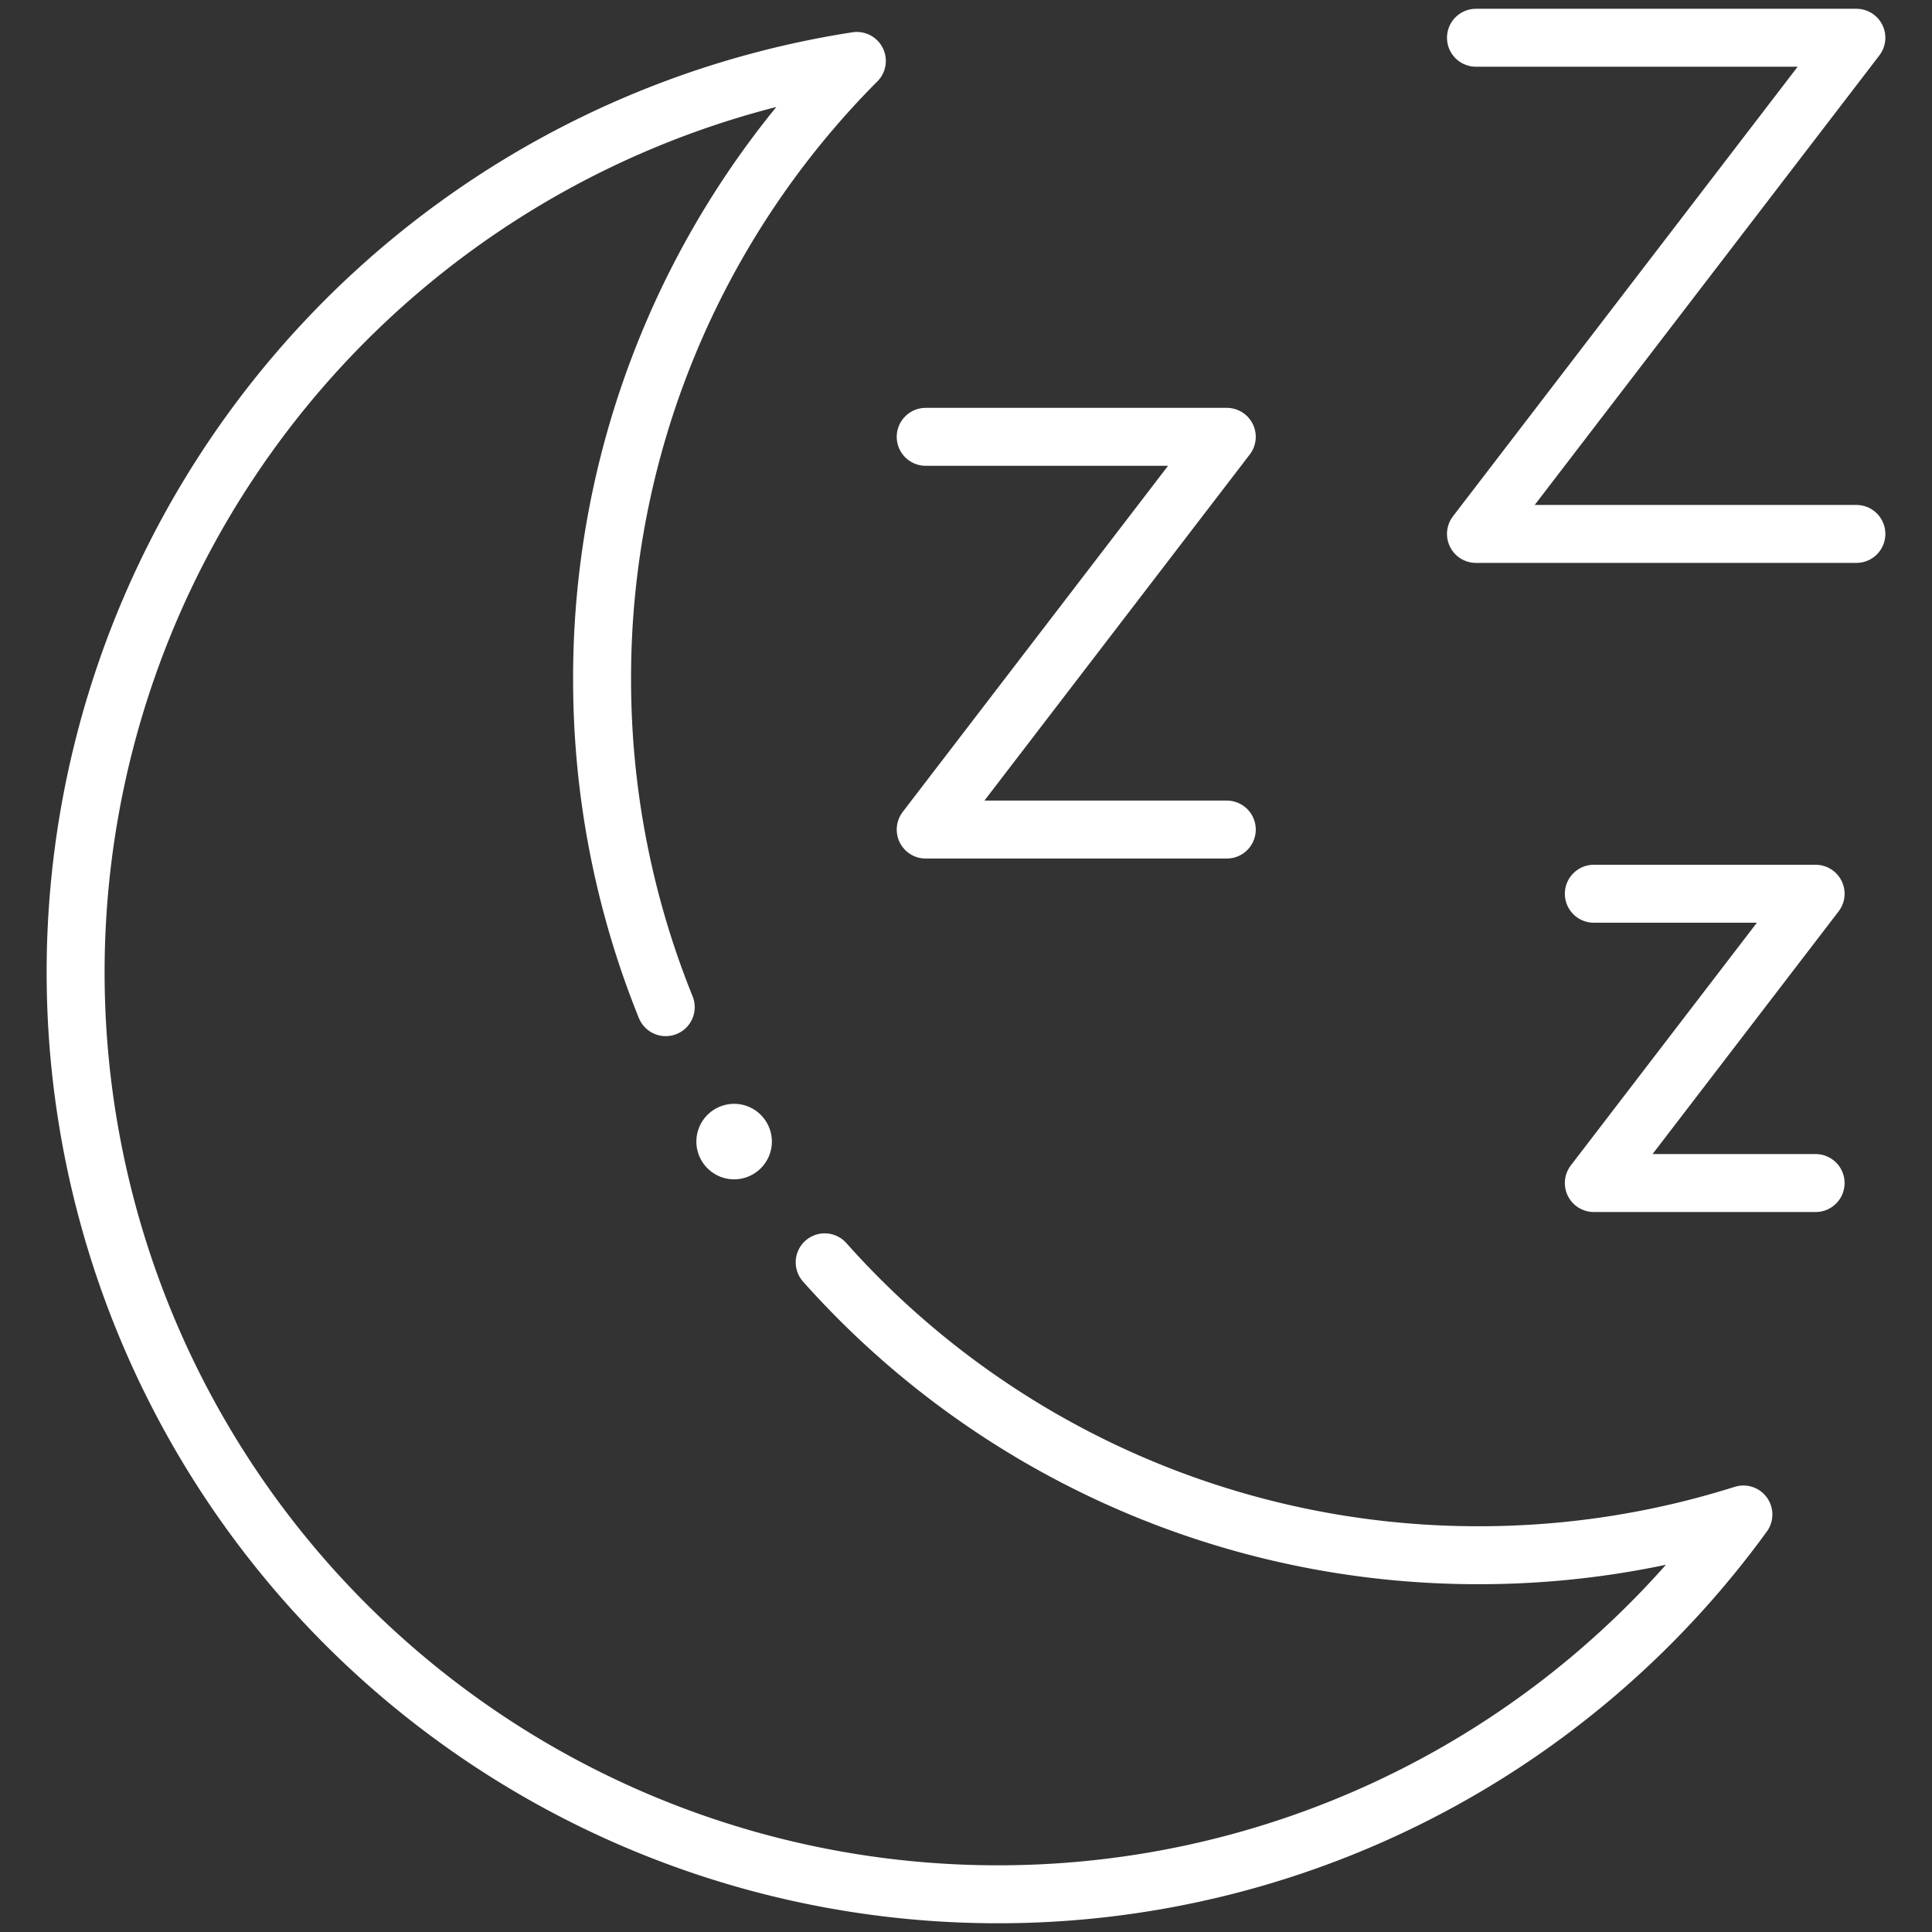
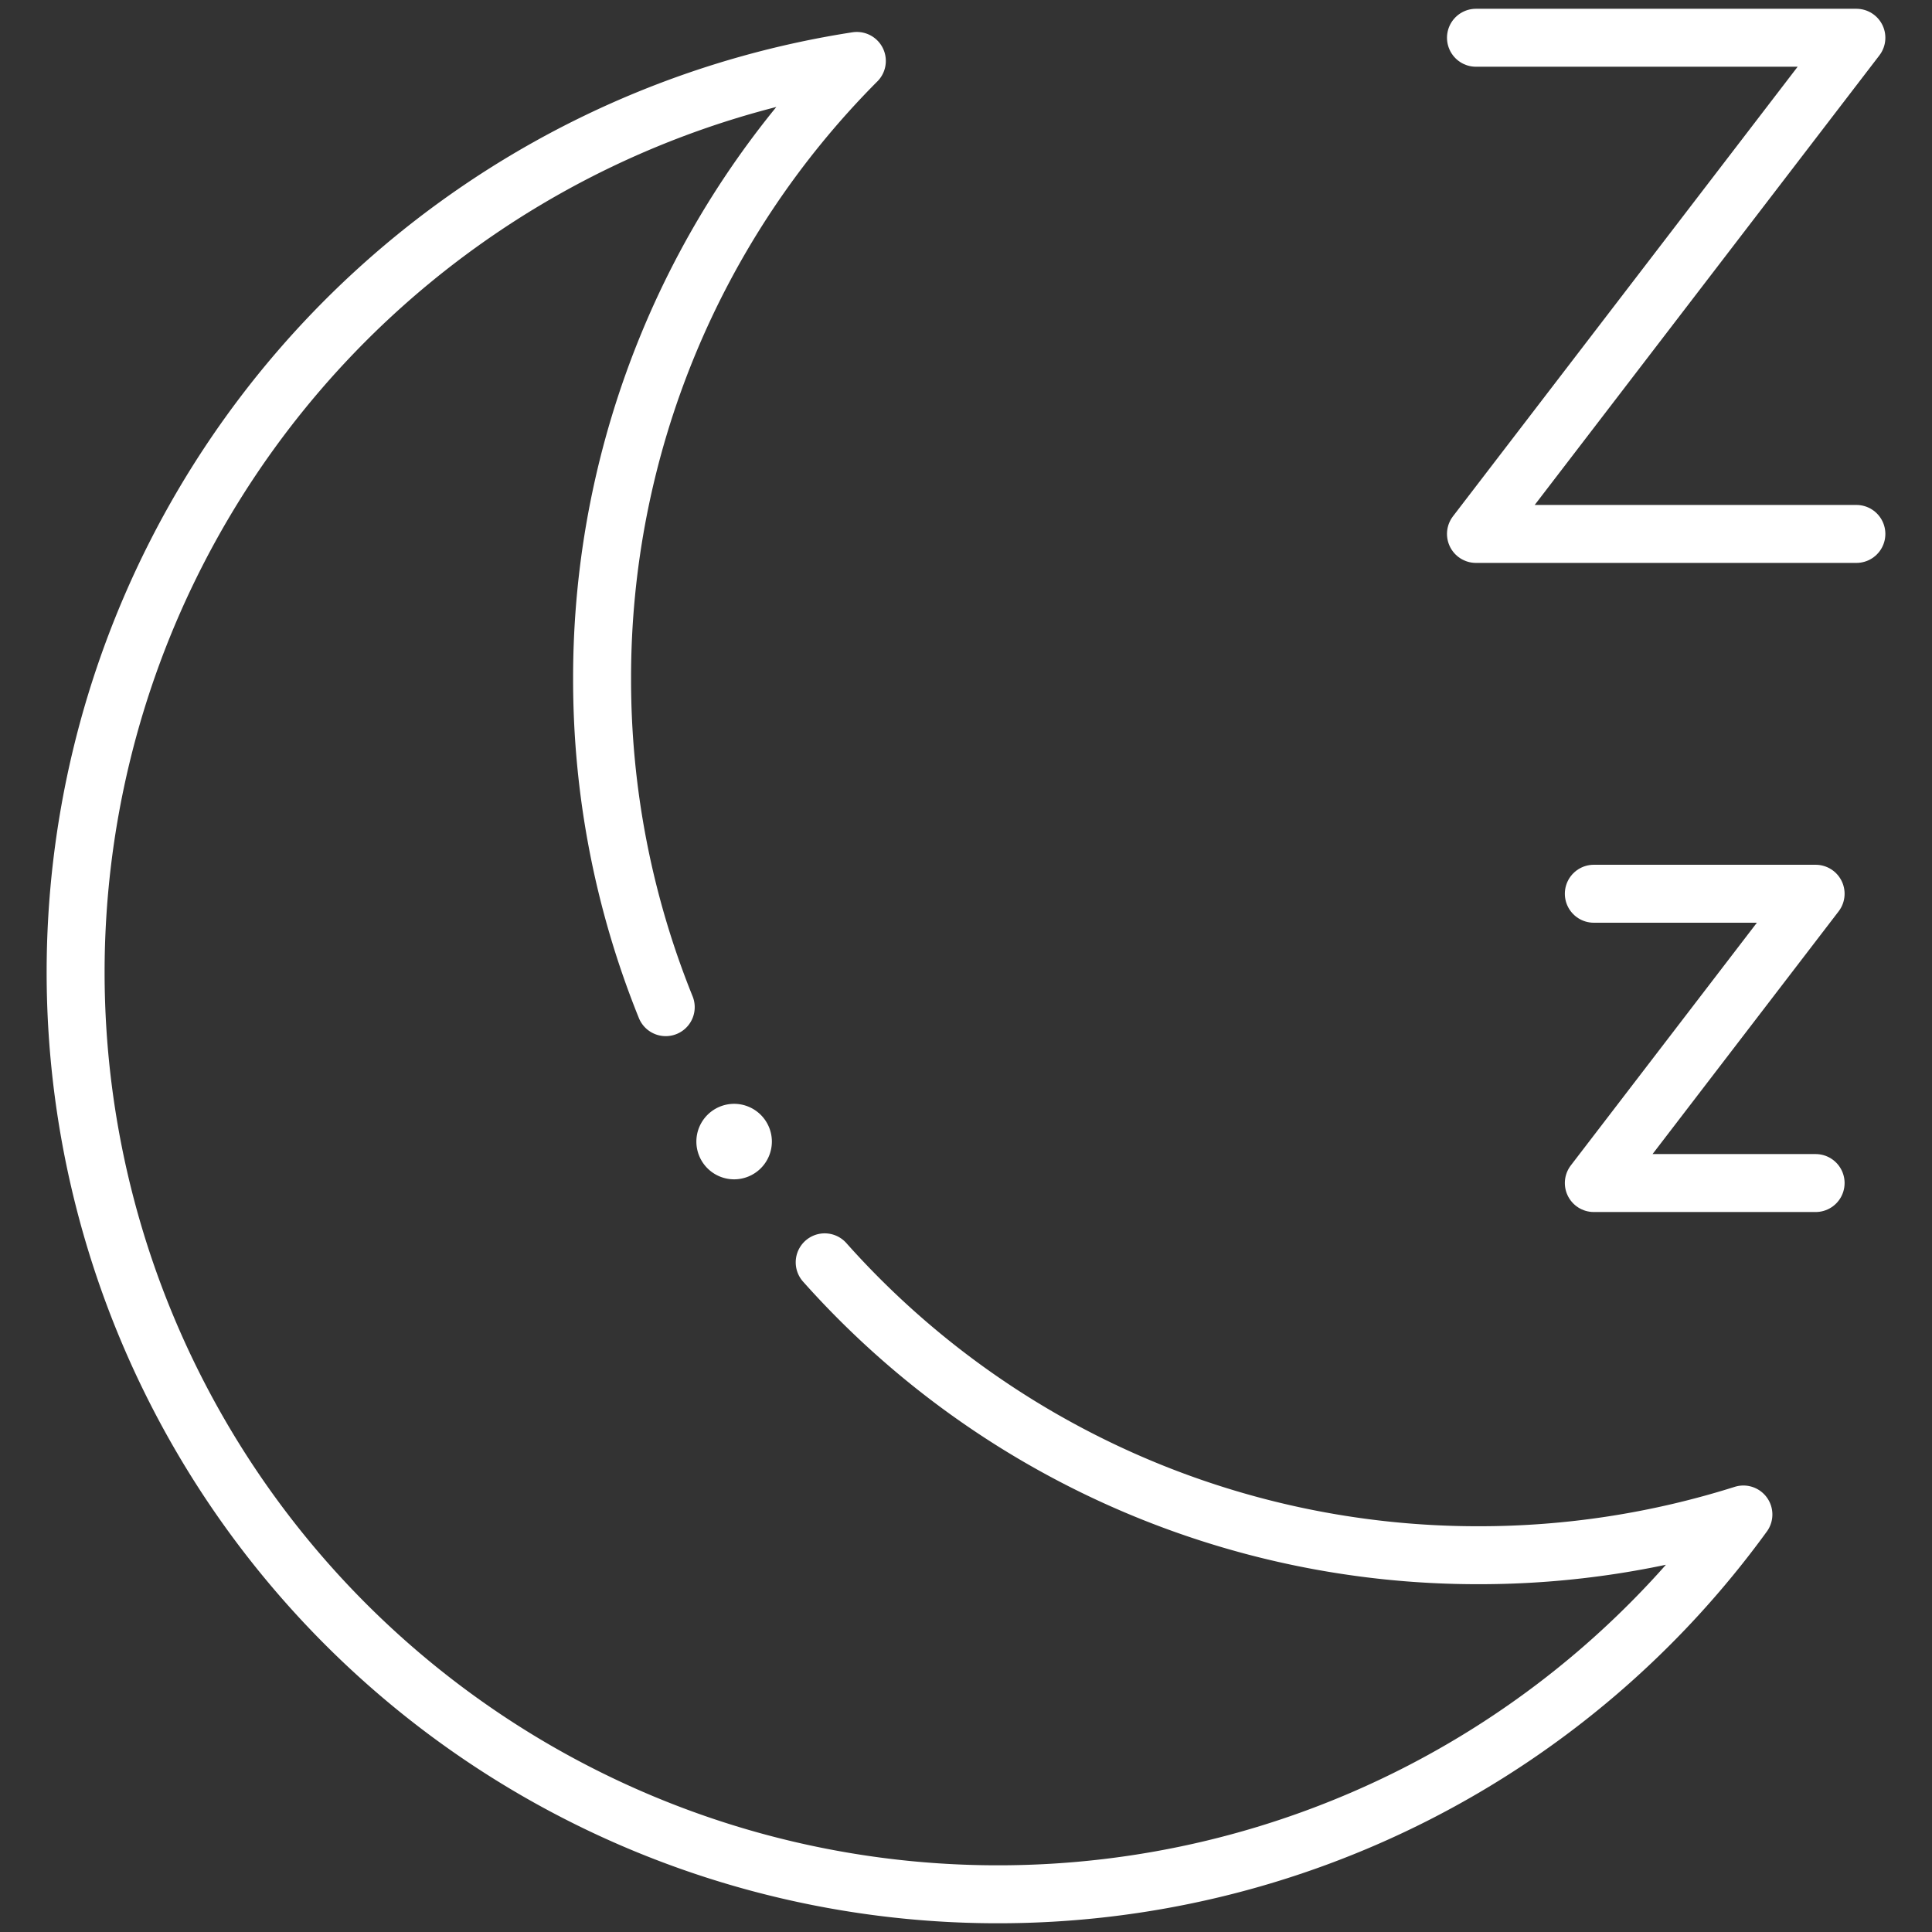
<svg xmlns="http://www.w3.org/2000/svg" width="50" height="50" viewBox="0 0 50 50">
  <rect x="0" y="0" width="50" height="50" fill="#333333" stroke="none" />
  <defs>
    <clipPath id="clip-path">
      <path id="path2580" d="M0-682.665H50v50H0Z" transform="translate(0 682.665)" fill="#fff" />
    </clipPath>
    <clipPath id="clip-ICONE_COLLECTION_7">
      <rect width="50" height="50" />
    </clipPath>
  </defs>
  <g id="ICONE_COLLECTION_7" data-name="ICONE COLLECTION – 7" clip-path="url(#clip-ICONE_COLLECTION_7)">
    <g id="g2574" transform="translate(0 682.665)">
      <g id="g2576" transform="translate(0 -682.665)">
        <g id="g2578" clip-path="url(#clip-path)">
          <g id="g2584" transform="translate(1.958 1.576)">
            <path id="path2586" d="M-245.3-393.427a22.627,22.627,0,0,0,16.924,7.58,22.672,22.672,0,0,0,6.852-1.054,23.828,23.828,0,0,1-19.3,9.829,23.862,23.862,0,0,1-23.862-23.862,23.868,23.868,0,0,1,20.218-23.585,22.612,22.612,0,0,0-6.593,15.988,22.611,22.611,0,0,0,1.647,8.5" transform="translate(264.685 424.52)" fill="none" stroke="#fff" stroke-linecap="round" stroke-linejoin="round" stroke-miterlimit="22.926" stroke-width="1.5" />
          </g>
          <g id="g2588" transform="translate(38.198 0.977)">
            <path id="path2590" d="M0,0H9.845L0,12.841H9.845" fill="none" stroke="#fff" stroke-linecap="round" stroke-linejoin="round" stroke-miterlimit="22.926" stroke-width="1.5" />
          </g>
          <g id="g2592" transform="translate(23.957 11.305)">
-             <path id="path2594" d="M0,0H7.792L0,10.164H7.792" fill="none" stroke="#fff" stroke-linecap="round" stroke-linejoin="round" stroke-miterlimit="22.926" stroke-width="1.5" />
-           </g>
+             </g>
          <g id="g2596" transform="translate(41.248 23.13)">
            <path id="path2598" d="M0,0H5.74L0,7.487H5.74" fill="none" stroke="#fff" stroke-linecap="round" stroke-linejoin="round" stroke-miterlimit="22.926" stroke-width="1.5" />
          </g>
          <g id="g2600" transform="translate(18.023 28.567)">
            <path id="path2602" d="M-12.357-24.713a.978.978,0,0,0,.977-.977.978.978,0,0,0-.977-.977.978.978,0,0,0-.977.977.978.978,0,0,0,.977.977" transform="translate(13.333 26.667)" fill="#fff" fill-rule="evenodd" />
          </g>
        </g>
      </g>
    </g>
  </g>
</svg>